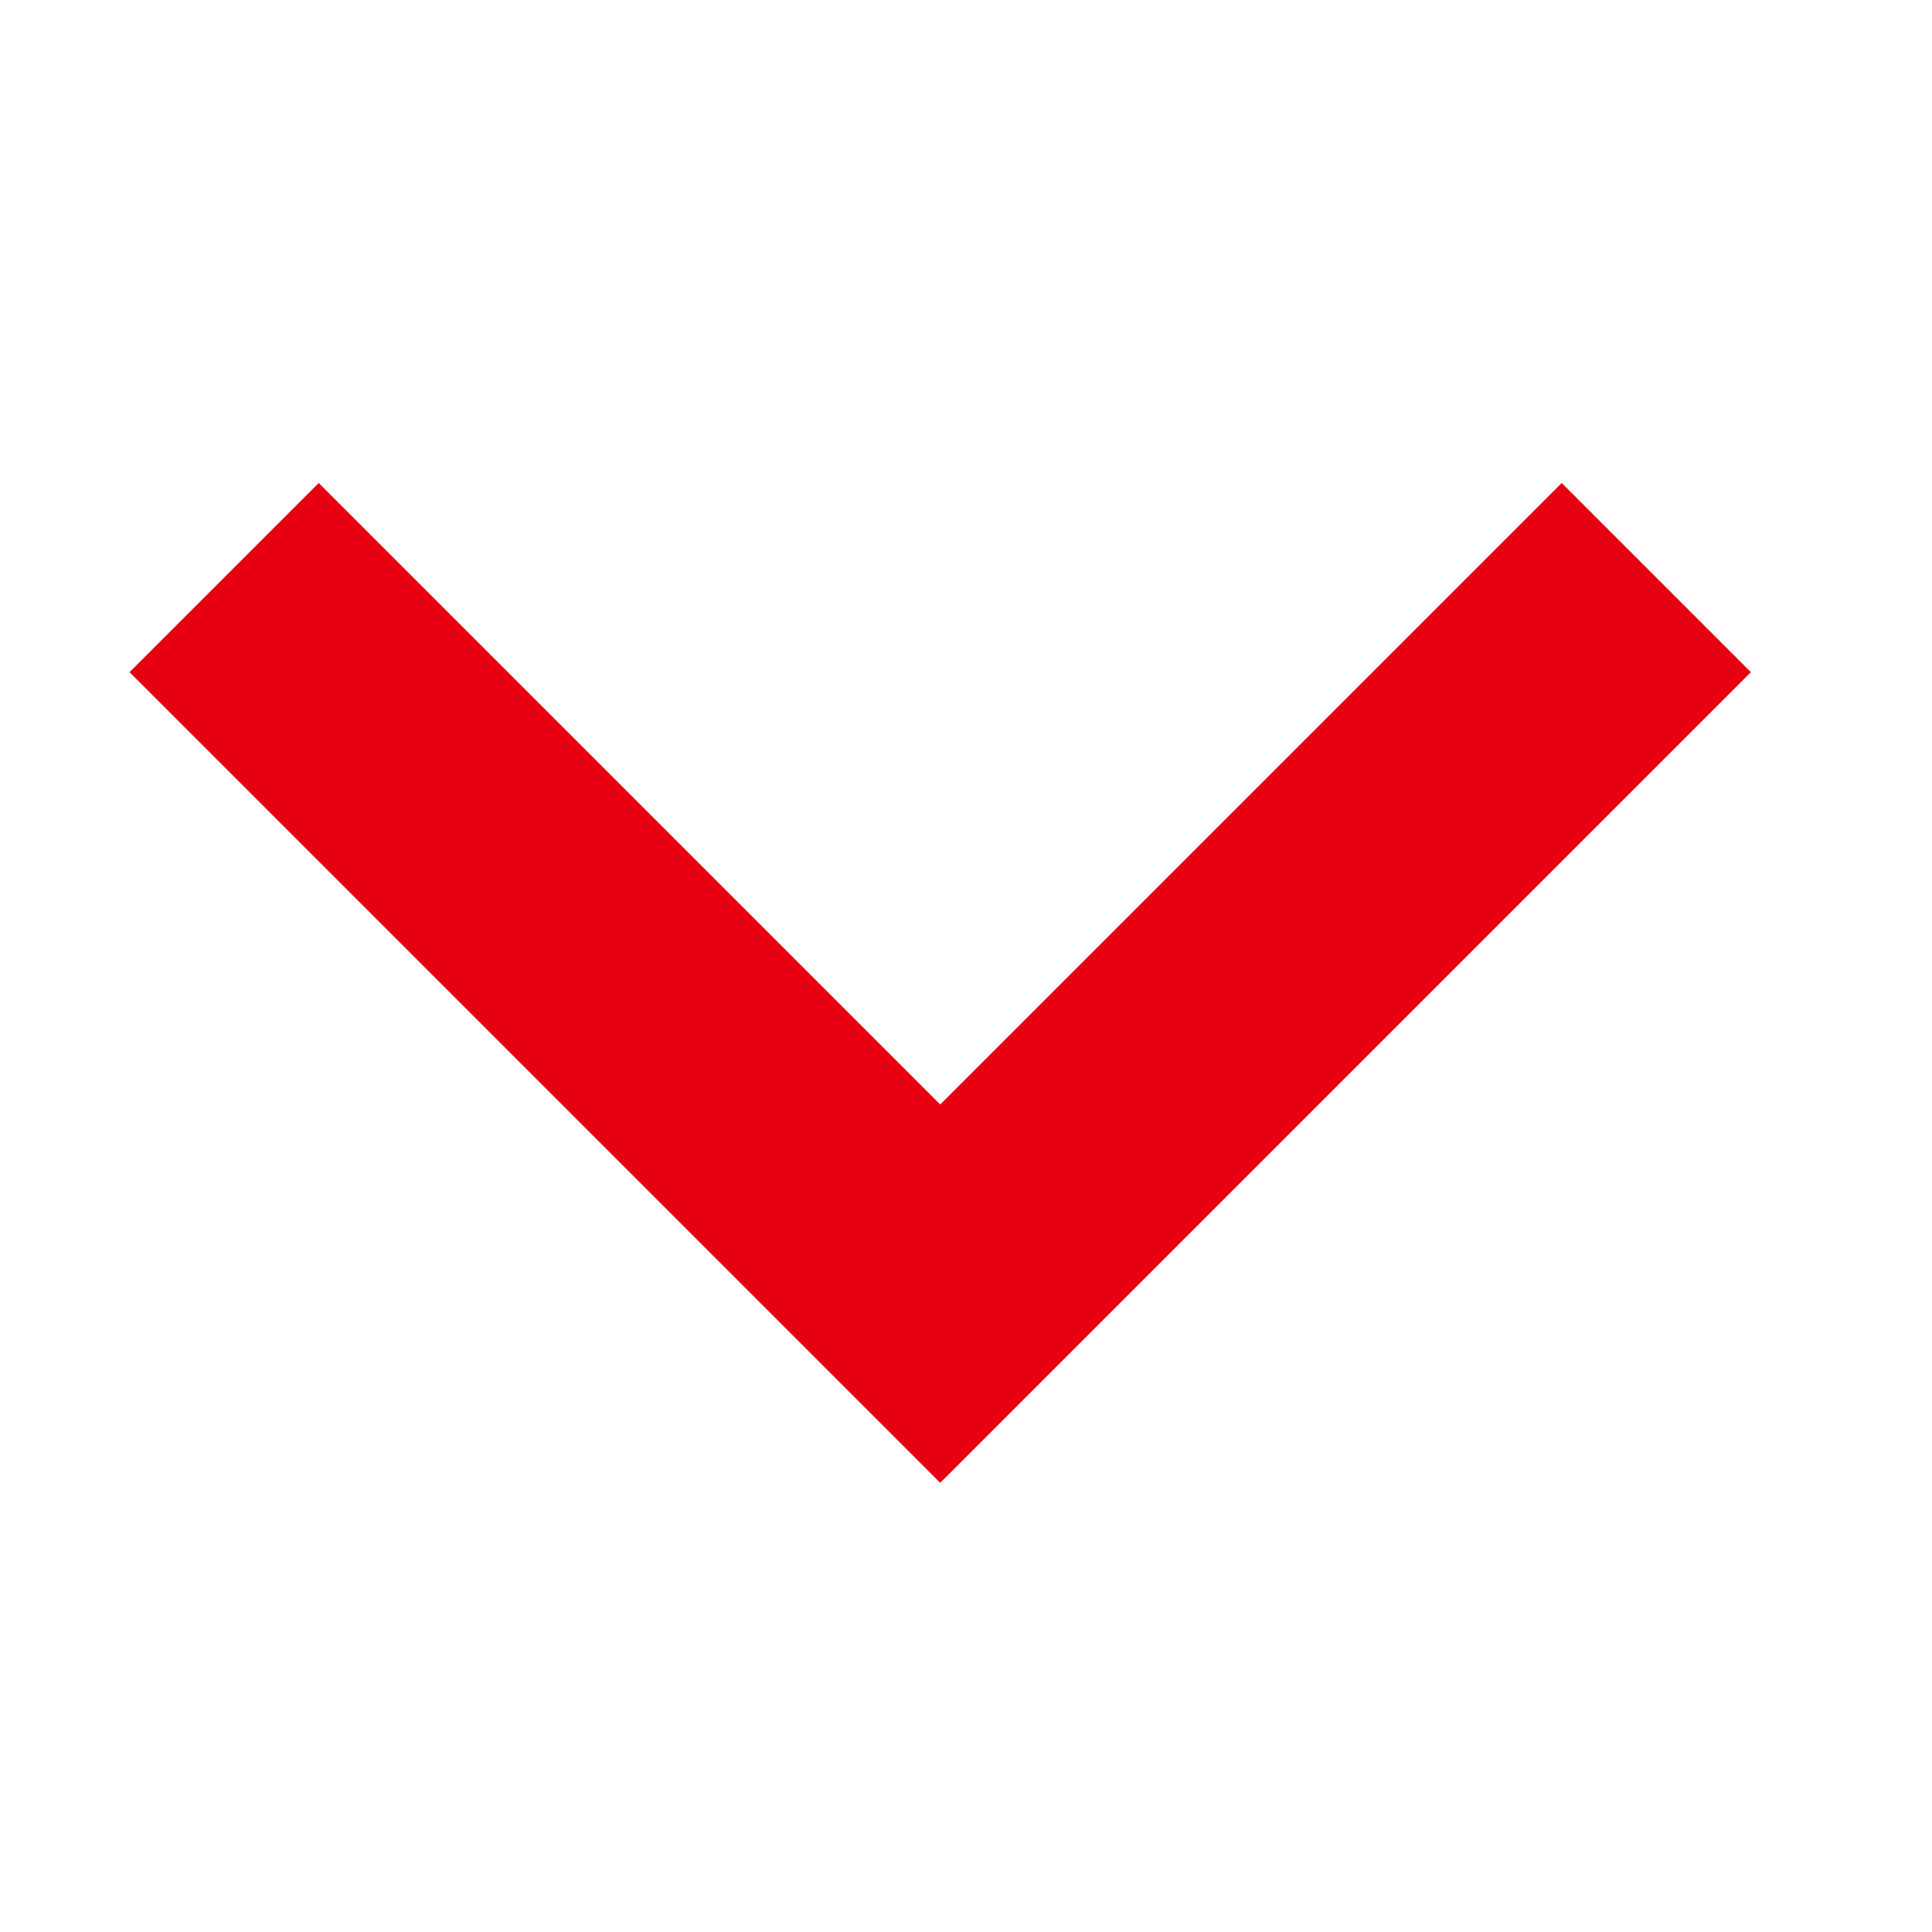
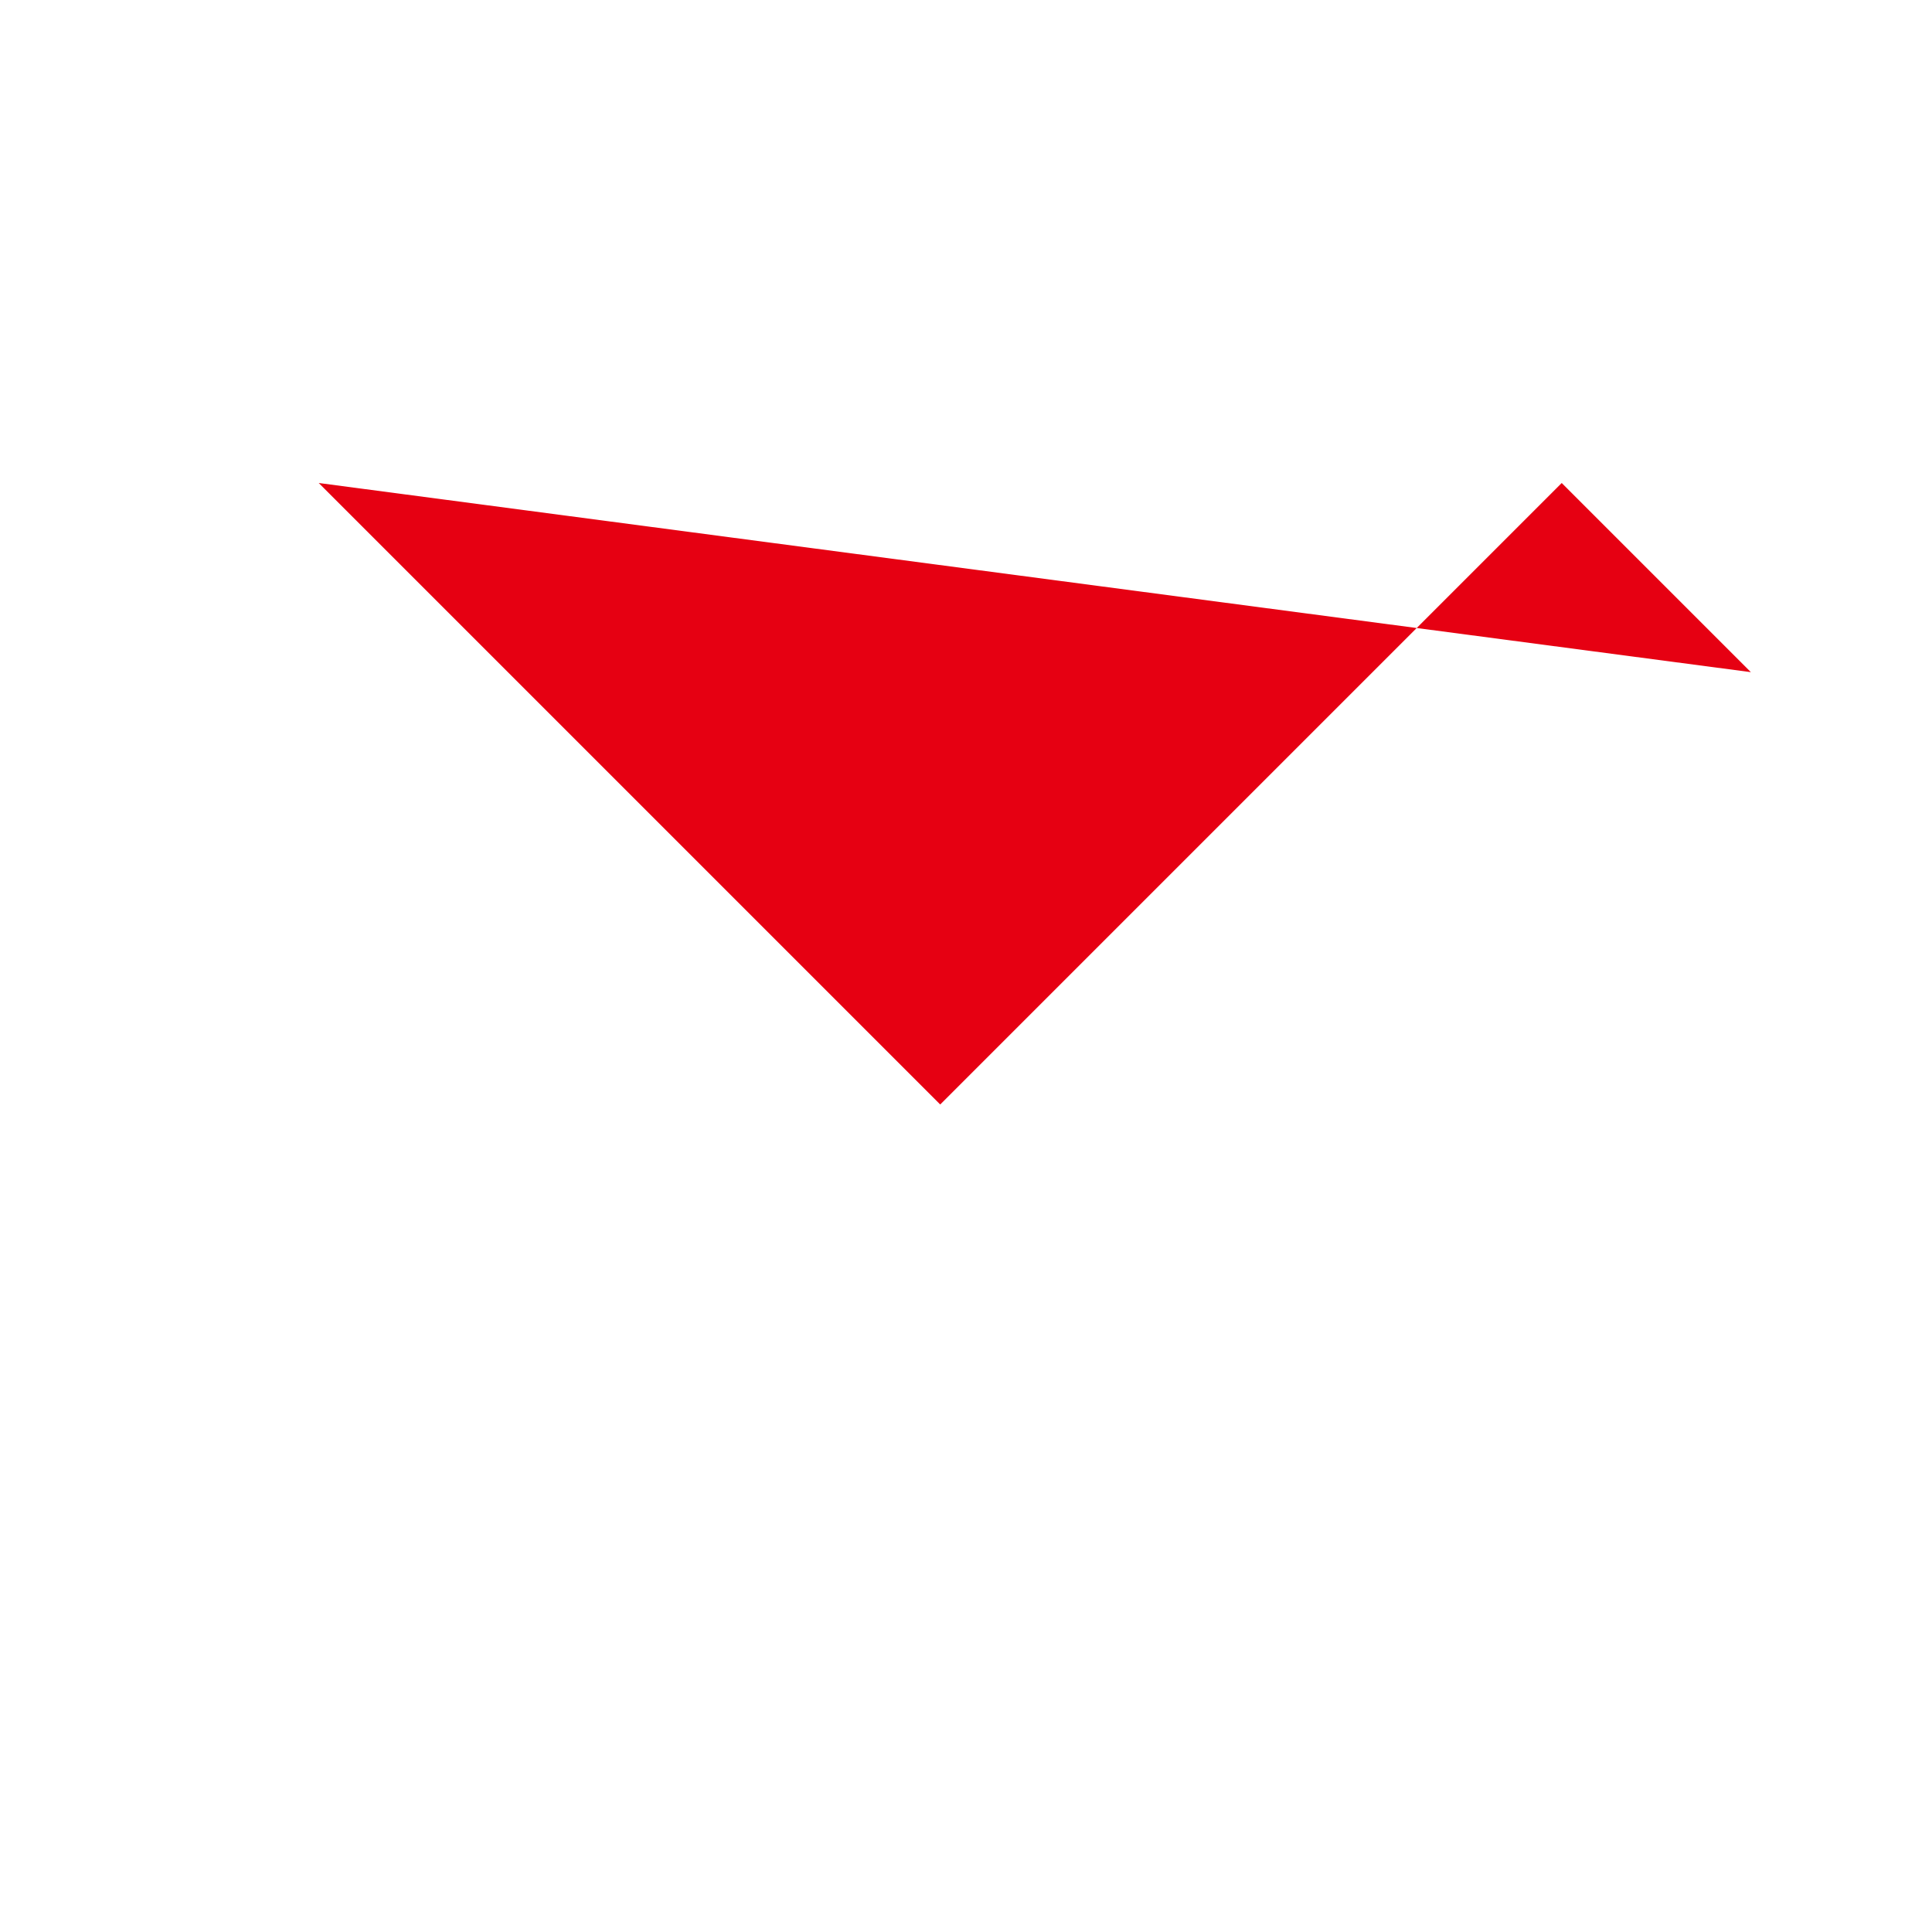
<svg xmlns="http://www.w3.org/2000/svg" width="32" height="32" viewBox="0 0 32 32">
  <g id="グループ_715" data-name="グループ 715" transform="translate(1508 -1360) rotate(90)">
-     <rect id="長方形_216" data-name="長方形 216" width="32" height="32" transform="translate(1360 1476)" fill="none" />
-     <path id="chevron_right_24dp_5F6368_FILL0_wght400_GRAD0_opsz24_1_" data-name="chevron_right_24dp_5F6368_FILL0_wght400_GRAD0_opsz24 (1)" d="M330.294-706.573,320-716.867,323.133-720l13.427,13.427-13.427,13.427L320-696.279Z" transform="translate(1048 2199)" fill="#e60012" />
+     <path id="chevron_right_24dp_5F6368_FILL0_wght400_GRAD0_opsz24_1_" data-name="chevron_right_24dp_5F6368_FILL0_wght400_GRAD0_opsz24 (1)" d="M330.294-706.573,320-716.867,323.133-720L320-696.279Z" transform="translate(1048 2199)" fill="#e60012" />
  </g>
</svg>